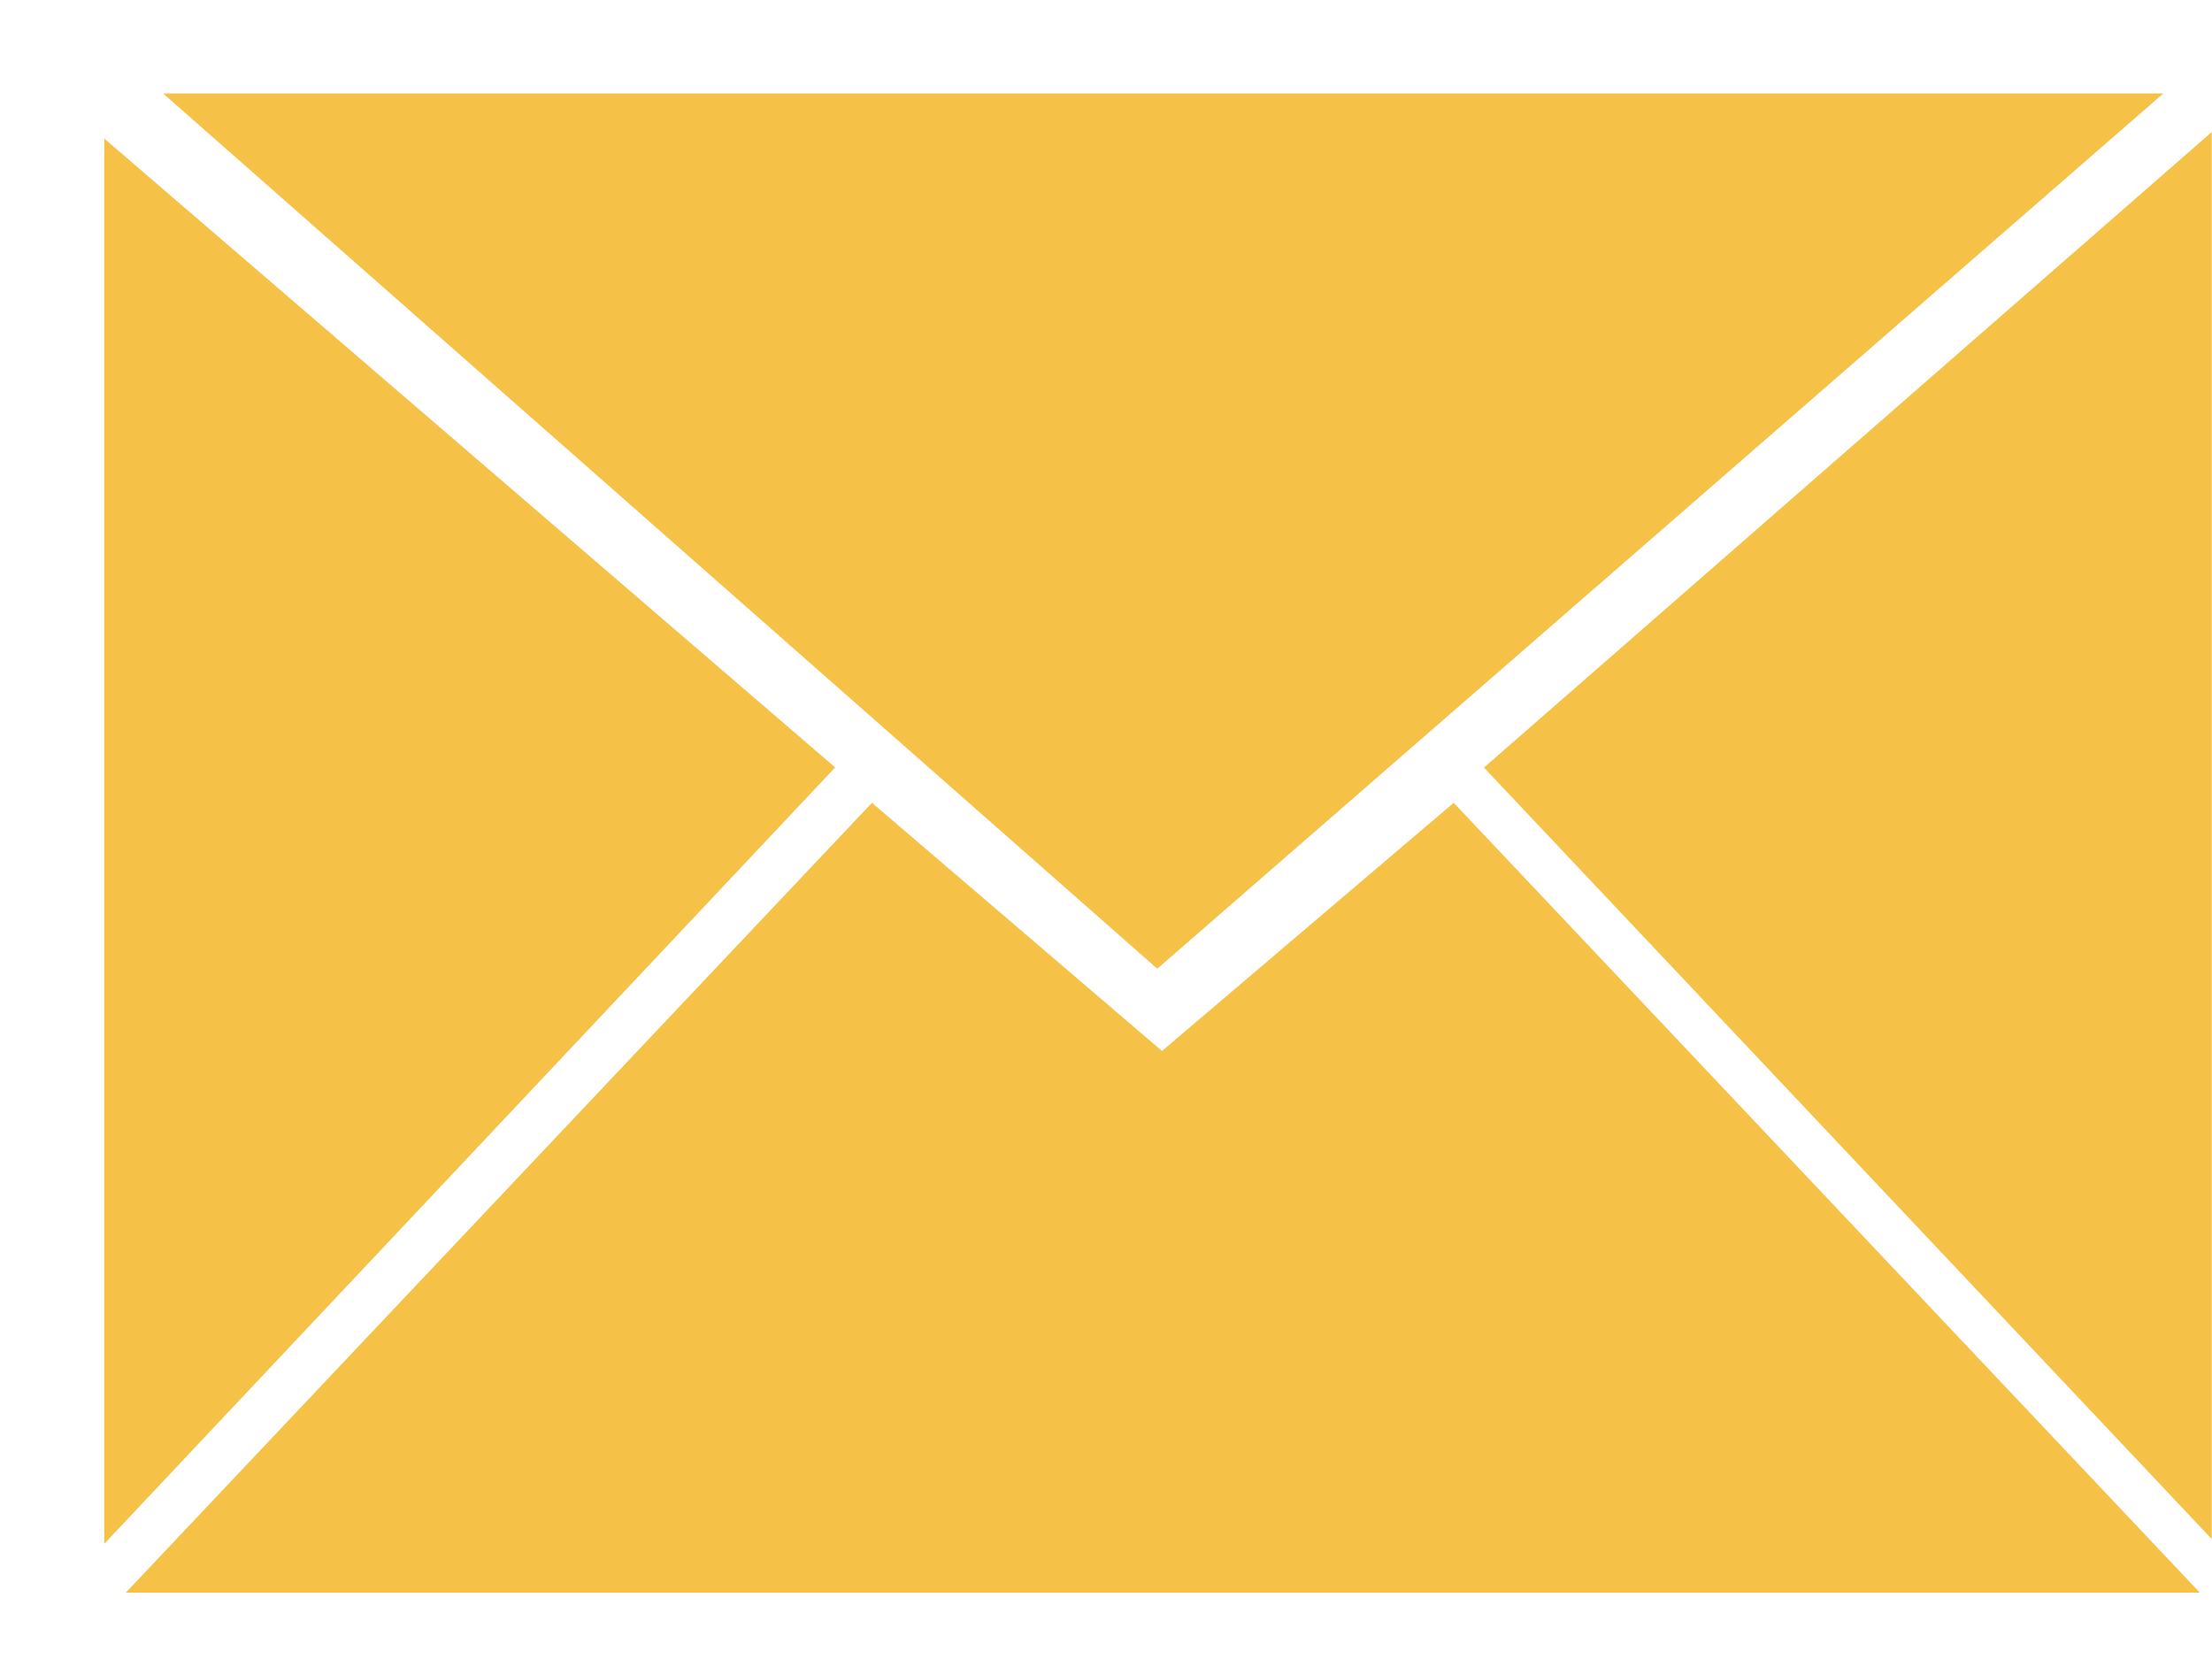
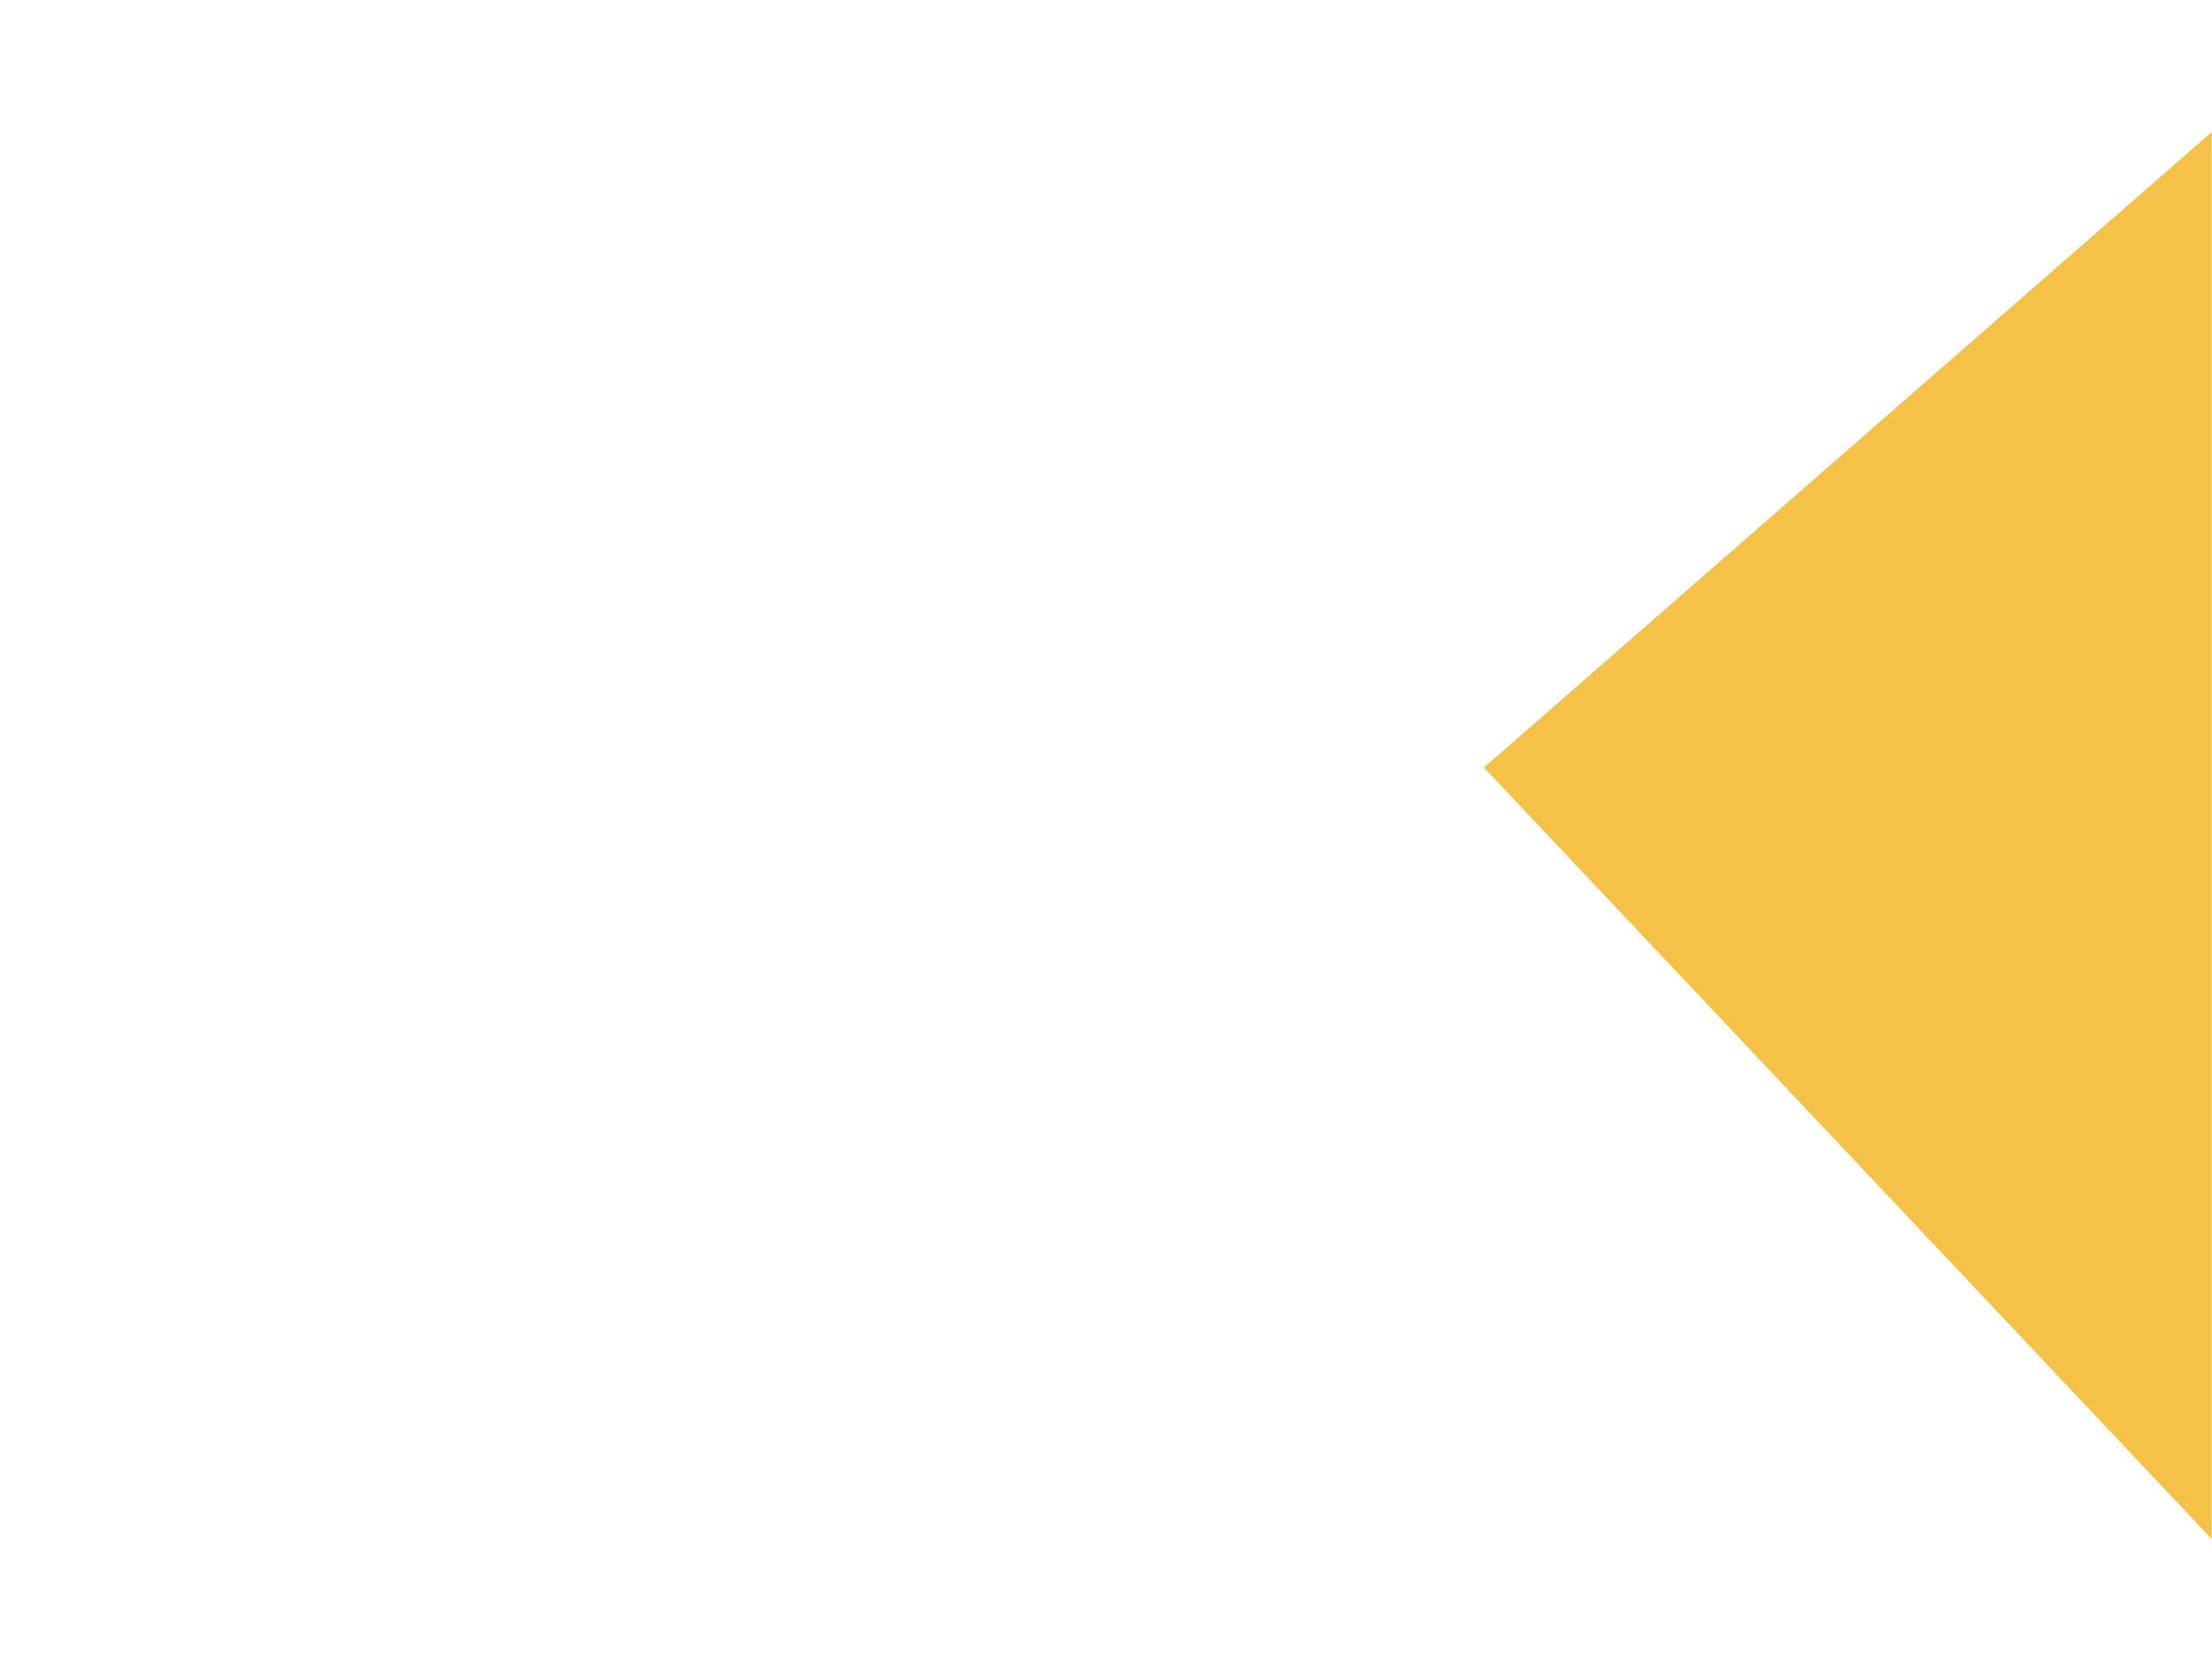
<svg xmlns="http://www.w3.org/2000/svg" width="16" height="12" viewBox="0 0 16 12" fill="none">
-   <path fill-rule="evenodd" clip-rule="evenodd" d="M0.91 11.52L6.307 5.807L8.405 7.602L10.515 5.807L15.912 11.52H0.91Z" fill="#F5C147" />
-   <path fill-rule="evenodd" clip-rule="evenodd" d="M1.18 0.676H15.648L8.371 7.007L1.18 0.676Z" fill="#F5C147" />
-   <path fill-rule="evenodd" clip-rule="evenodd" d="M6.041 5.551L0.754 11.167V1.002L6.041 5.551Z" fill="#F5C147" />
  <path fill-rule="evenodd" clip-rule="evenodd" d="M10.734 5.552L15.998 0.955V11.132L10.734 5.552Z" fill="#F5C147" />
</svg>